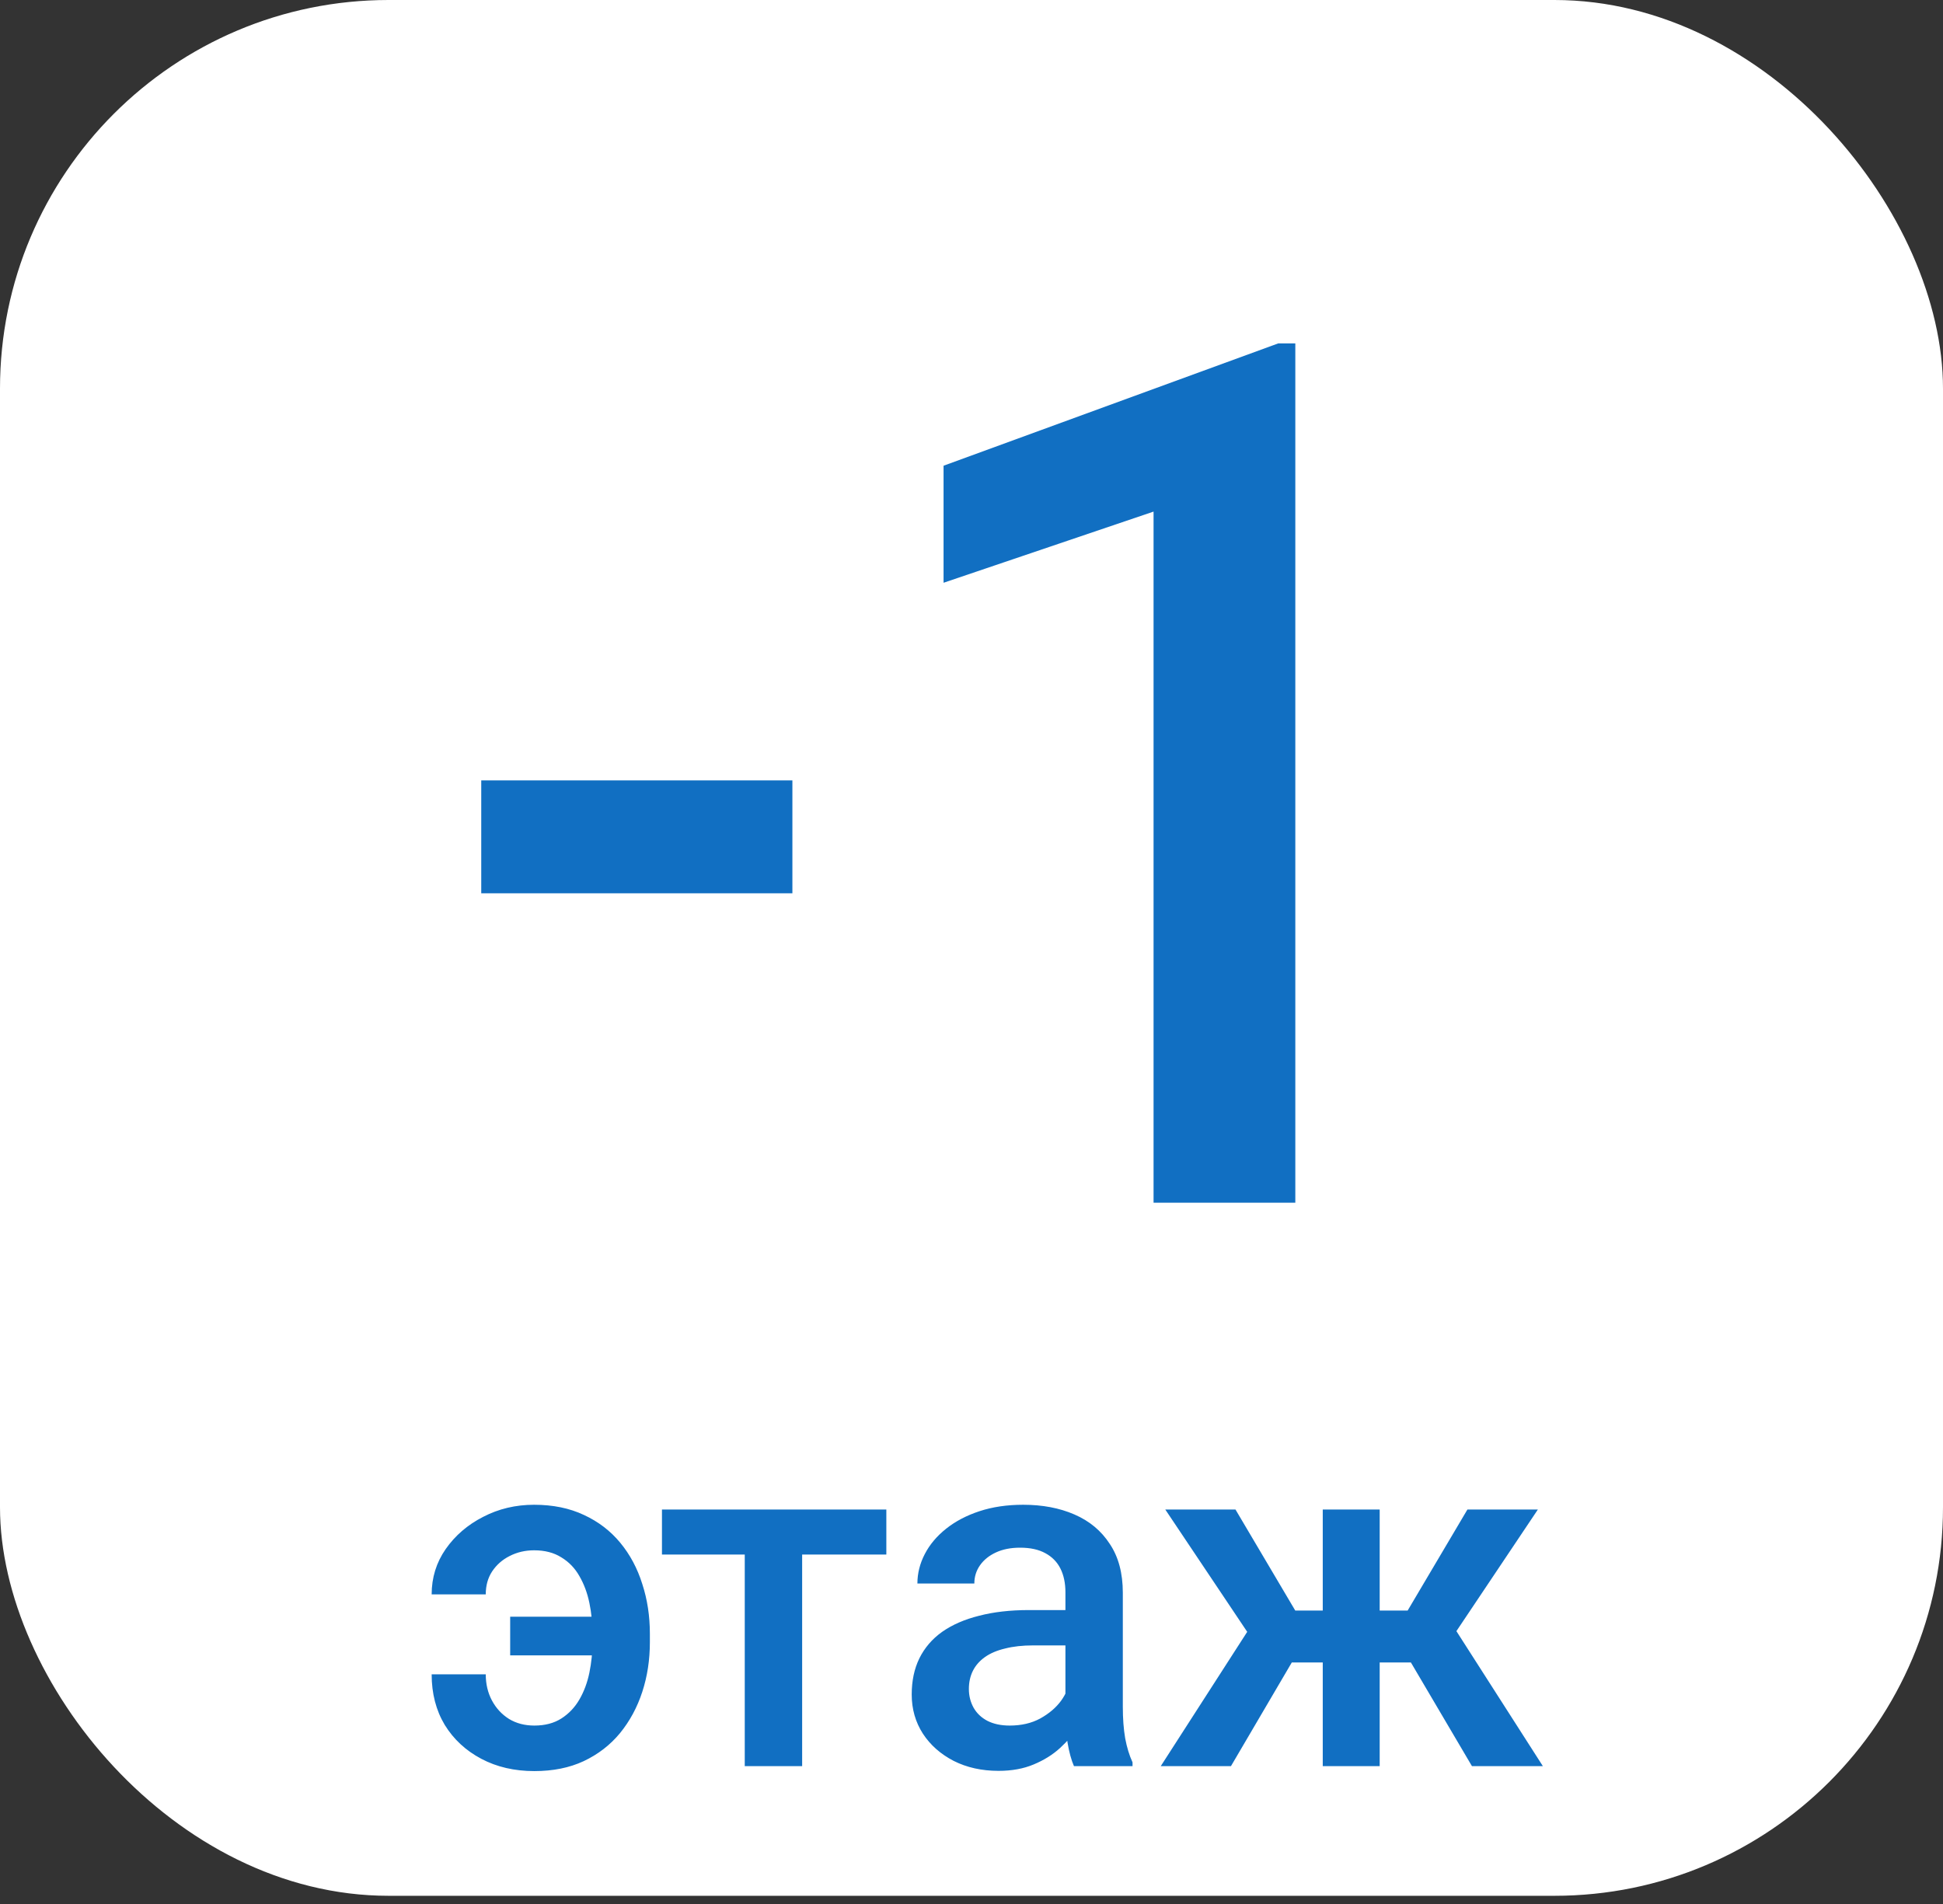
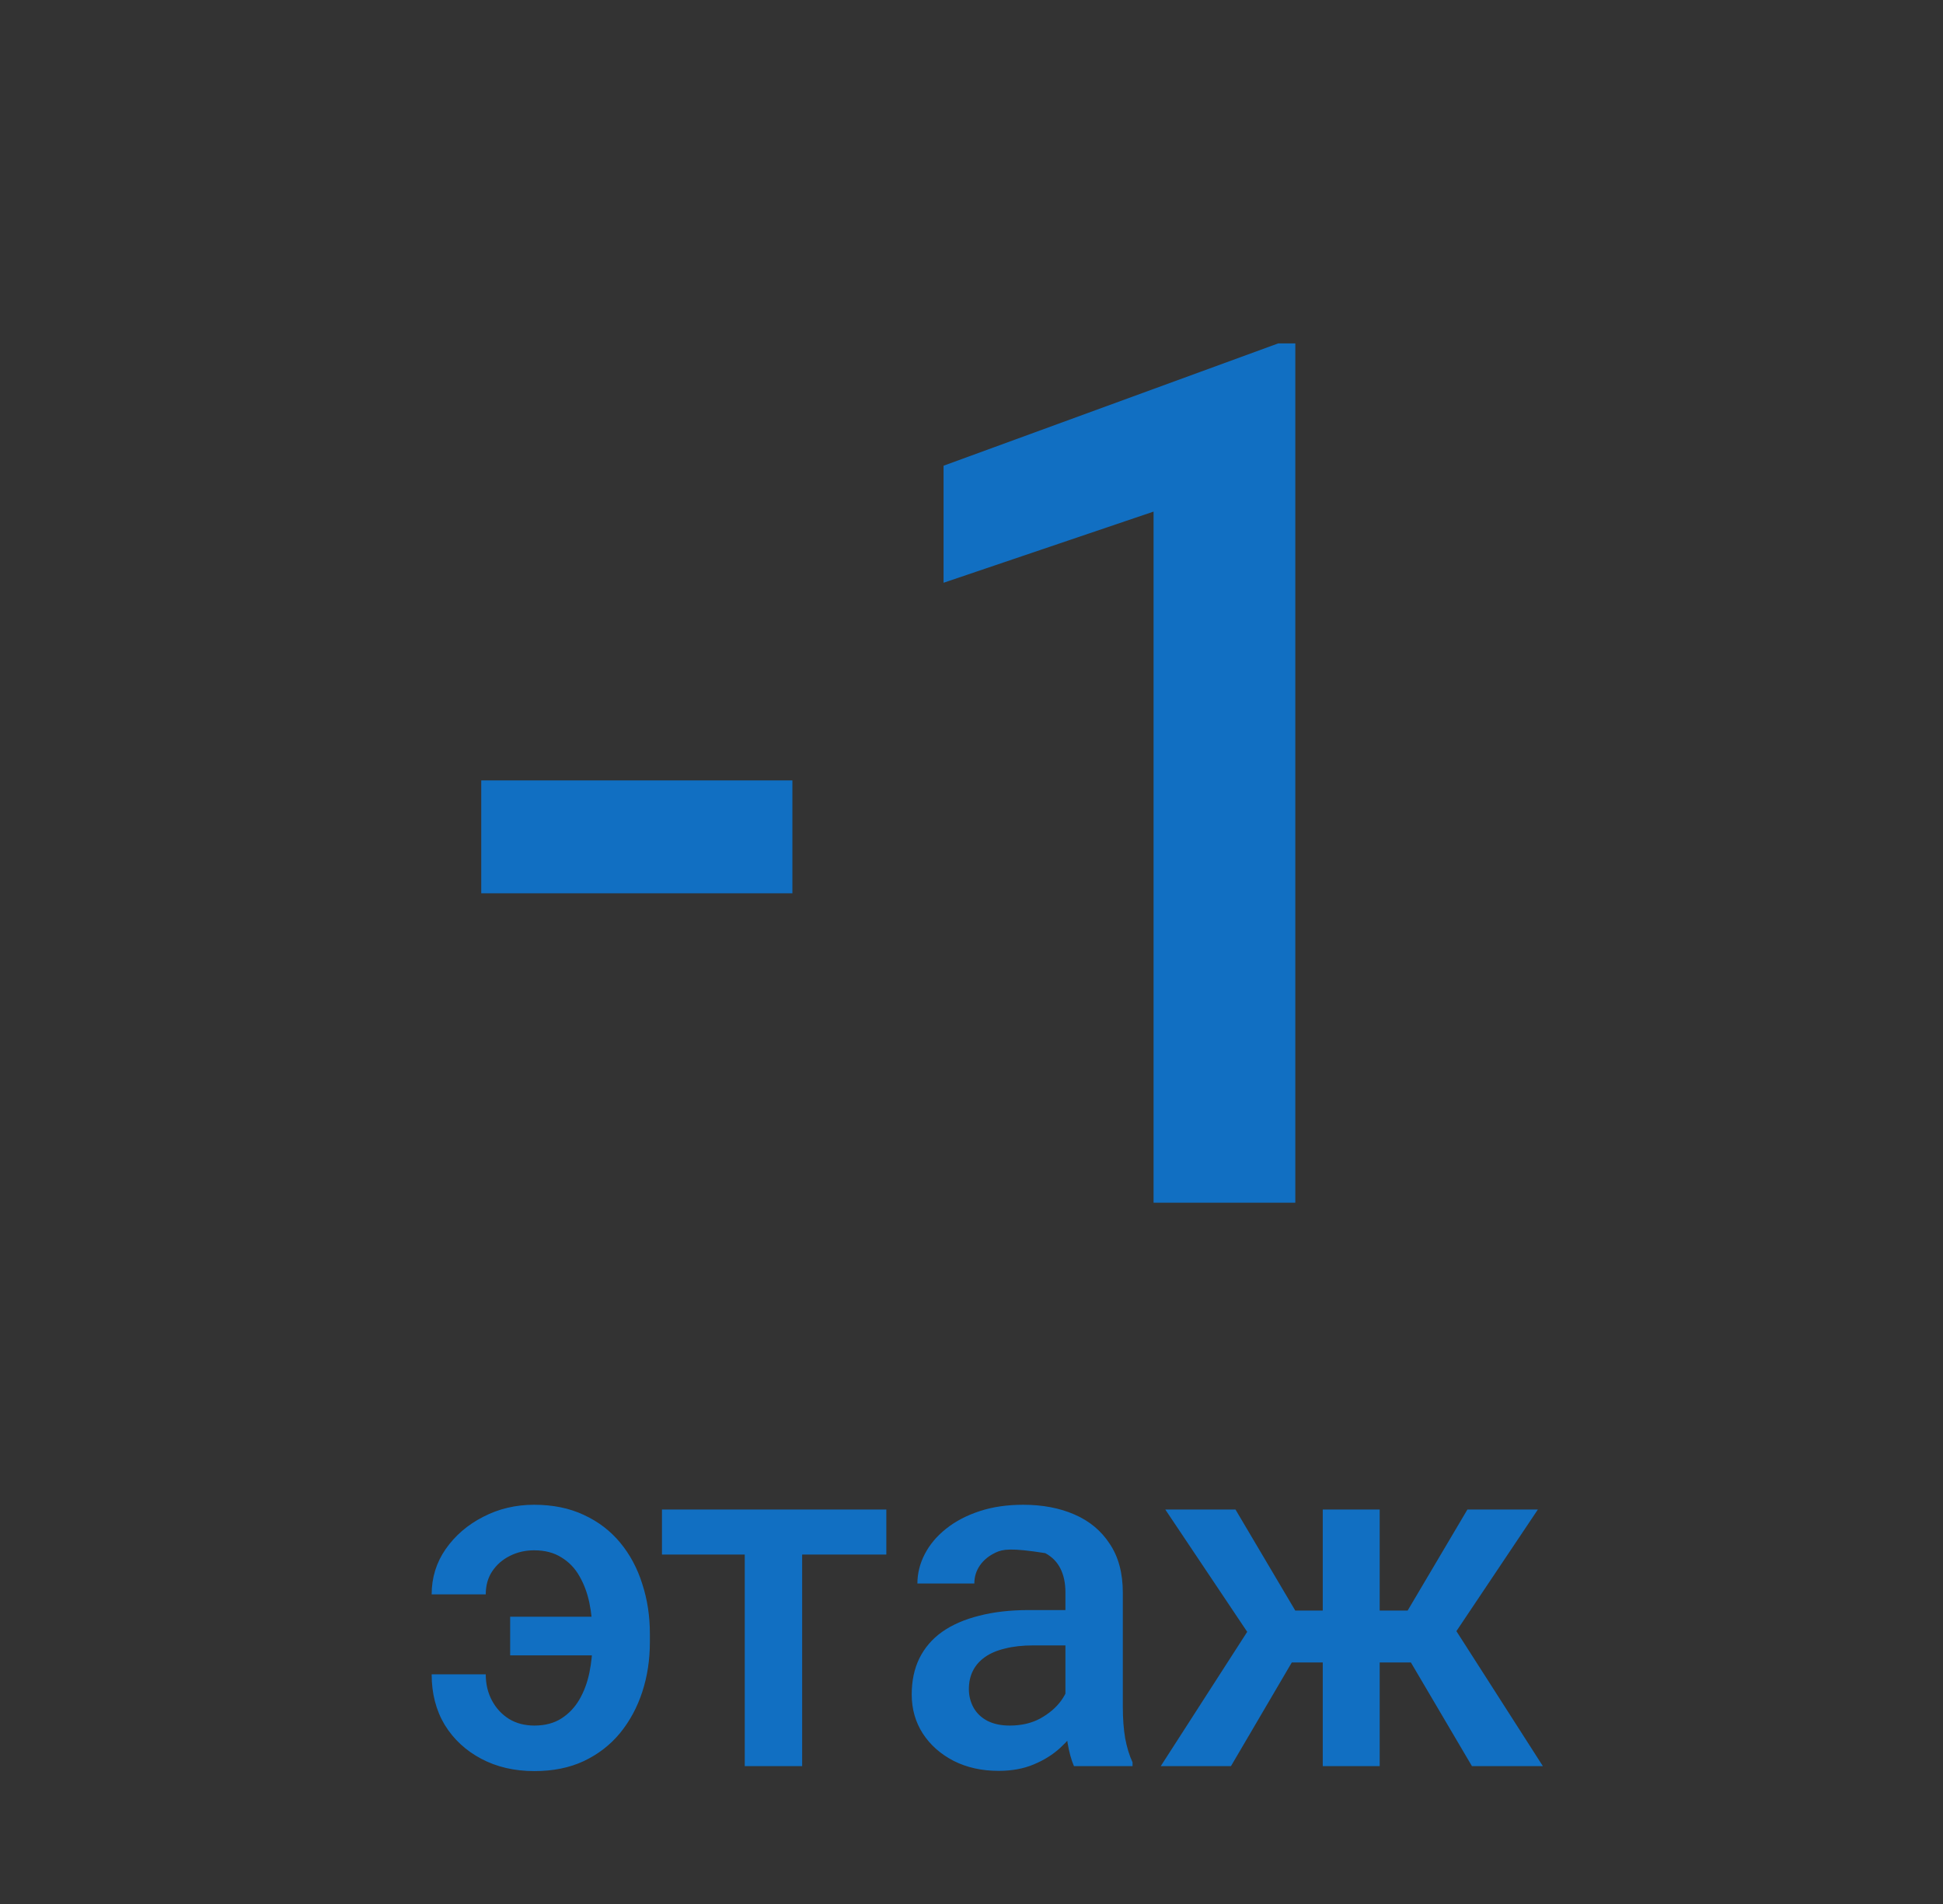
<svg xmlns="http://www.w3.org/2000/svg" width="100" height="98" viewBox="0 0 100 98" fill="none">
  <rect x="0" y="0" width="100" height="98" fill="#333333" stroke="none" />
-   <rect width="100" height="97.578" rx="20" fill="white" />
-   <path d="M40.782 40.167V45.979H24.768V40.167H40.782ZM66.666 17.674V61.903H59.37V26.332L48.562 29.995V23.971L65.788 17.674H66.666ZM27.49 79.795C27.034 79.795 26.615 79.892 26.232 80.088C25.858 80.275 25.557 80.539 25.329 80.881C25.109 81.215 25 81.61 25 82.065H22.216C22.216 81.203 22.456 80.425 22.936 79.734C23.425 79.034 24.068 78.481 24.865 78.074C25.663 77.659 26.538 77.451 27.49 77.451C28.458 77.451 29.313 77.626 30.053 77.976C30.794 78.318 31.416 78.794 31.921 79.404C32.425 80.014 32.804 80.722 33.056 81.528C33.317 82.326 33.447 83.18 33.447 84.092V84.519C33.447 85.43 33.317 86.285 33.056 87.082C32.796 87.88 32.413 88.588 31.909 89.206C31.404 89.817 30.782 90.297 30.041 90.647C29.309 90.989 28.462 91.159 27.502 91.159C26.477 91.159 25.565 90.948 24.768 90.525C23.97 90.102 23.343 89.52 22.888 88.779C22.44 88.031 22.216 87.164 22.216 86.179H25C25 86.675 25.105 87.123 25.317 87.522C25.529 87.921 25.822 88.238 26.196 88.474C26.57 88.702 27.006 88.816 27.502 88.816C28.047 88.816 28.511 88.694 28.894 88.45C29.276 88.205 29.585 87.88 29.821 87.473C30.057 87.066 30.228 86.606 30.334 86.094C30.44 85.573 30.493 85.048 30.493 84.519V84.092C30.493 83.546 30.44 83.017 30.334 82.505C30.228 81.992 30.057 81.532 29.821 81.125C29.593 80.719 29.284 80.397 28.894 80.161C28.511 79.917 28.043 79.795 27.49 79.795ZM31.616 83.213V85.203H26.257V83.213H31.616ZM41.284 77.695V90.903H38.33V77.695H41.284ZM45.617 77.695V80.014H34.069V77.695H45.617ZM54.834 88.254V81.955C54.834 81.483 54.748 81.076 54.577 80.735C54.406 80.393 54.146 80.129 53.796 79.941C53.454 79.754 53.023 79.66 52.502 79.66C52.022 79.66 51.607 79.742 51.257 79.905C50.907 80.067 50.634 80.287 50.439 80.564C50.244 80.841 50.146 81.154 50.146 81.504H47.216C47.216 80.983 47.342 80.478 47.595 79.99C47.847 79.502 48.213 79.066 48.693 78.684C49.173 78.302 49.747 78 50.415 77.781C51.082 77.561 51.831 77.451 52.661 77.451C53.654 77.451 54.532 77.618 55.297 77.951C56.071 78.285 56.677 78.79 57.116 79.465C57.564 80.132 57.788 80.971 57.788 81.98V87.851C57.788 88.454 57.828 88.995 57.91 89.475C57.999 89.947 58.125 90.358 58.288 90.708V90.903H55.273C55.135 90.586 55.025 90.183 54.943 89.695C54.87 89.198 54.834 88.718 54.834 88.254ZM55.261 82.871L55.285 84.69H53.173C52.628 84.69 52.148 84.743 51.733 84.849C51.318 84.946 50.972 85.093 50.695 85.288C50.419 85.483 50.211 85.719 50.073 85.996C49.934 86.273 49.865 86.586 49.865 86.936C49.865 87.286 49.947 87.607 50.109 87.9C50.272 88.185 50.508 88.409 50.817 88.572C51.135 88.734 51.517 88.816 51.965 88.816C52.567 88.816 53.092 88.694 53.54 88.45C53.995 88.197 54.353 87.892 54.614 87.534C54.874 87.168 55.013 86.822 55.029 86.496L55.981 87.803C55.883 88.136 55.717 88.494 55.48 88.877C55.245 89.259 54.935 89.626 54.553 89.975C54.178 90.317 53.727 90.598 53.198 90.818C52.677 91.037 52.075 91.147 51.391 91.147C50.529 91.147 49.759 90.976 49.084 90.635C48.408 90.285 47.88 89.817 47.497 89.231C47.115 88.637 46.923 87.965 46.923 87.217C46.923 86.517 47.053 85.898 47.314 85.361C47.583 84.816 47.973 84.36 48.486 83.994C49.007 83.628 49.641 83.351 50.39 83.164C51.139 82.969 51.993 82.871 52.954 82.871H55.261ZM65.246 85.569L59.973 77.695H63.586L66.662 82.895H69.238L68.859 85.569H65.246ZM66.735 85.141L63.354 90.903H59.741L64.526 83.469L66.735 85.141ZM71.008 77.695V90.903H68.078V77.695H71.008ZM79.15 77.695L73.876 85.569H70.251L69.86 82.895H72.448L75.524 77.695H79.15ZM75.756 90.903L72.363 85.141L74.645 83.469L79.406 90.903H75.756Z" fill="#116FC2" />
+   <path d="M40.782 40.167V45.979H24.768V40.167H40.782ZM66.666 17.674V61.903H59.37V26.332L48.562 29.995V23.971L65.788 17.674H66.666ZM27.49 79.795C27.034 79.795 26.615 79.892 26.232 80.088C25.858 80.275 25.557 80.539 25.329 80.881C25.109 81.215 25 81.61 25 82.065H22.216C22.216 81.203 22.456 80.425 22.936 79.734C23.425 79.034 24.068 78.481 24.865 78.074C25.663 77.659 26.538 77.451 27.49 77.451C28.458 77.451 29.313 77.626 30.053 77.976C30.794 78.318 31.416 78.794 31.921 79.404C32.425 80.014 32.804 80.722 33.056 81.528C33.317 82.326 33.447 83.18 33.447 84.092V84.519C33.447 85.43 33.317 86.285 33.056 87.082C32.796 87.88 32.413 88.588 31.909 89.206C31.404 89.817 30.782 90.297 30.041 90.647C29.309 90.989 28.462 91.159 27.502 91.159C26.477 91.159 25.565 90.948 24.768 90.525C23.97 90.102 23.343 89.52 22.888 88.779C22.44 88.031 22.216 87.164 22.216 86.179H25C25 86.675 25.105 87.123 25.317 87.522C25.529 87.921 25.822 88.238 26.196 88.474C26.57 88.702 27.006 88.816 27.502 88.816C28.047 88.816 28.511 88.694 28.894 88.45C29.276 88.205 29.585 87.88 29.821 87.473C30.057 87.066 30.228 86.606 30.334 86.094C30.44 85.573 30.493 85.048 30.493 84.519V84.092C30.493 83.546 30.44 83.017 30.334 82.505C30.228 81.992 30.057 81.532 29.821 81.125C29.593 80.719 29.284 80.397 28.894 80.161C28.511 79.917 28.043 79.795 27.49 79.795ZM31.616 83.213V85.203H26.257V83.213H31.616ZM41.284 77.695V90.903H38.33V77.695H41.284ZM45.617 77.695V80.014H34.069V77.695H45.617ZM54.834 88.254V81.955C54.834 81.483 54.748 81.076 54.577 80.735C54.406 80.393 54.146 80.129 53.796 79.941C52.022 79.66 51.607 79.742 51.257 79.905C50.907 80.067 50.634 80.287 50.439 80.564C50.244 80.841 50.146 81.154 50.146 81.504H47.216C47.216 80.983 47.342 80.478 47.595 79.99C47.847 79.502 48.213 79.066 48.693 78.684C49.173 78.302 49.747 78 50.415 77.781C51.082 77.561 51.831 77.451 52.661 77.451C53.654 77.451 54.532 77.618 55.297 77.951C56.071 78.285 56.677 78.79 57.116 79.465C57.564 80.132 57.788 80.971 57.788 81.98V87.851C57.788 88.454 57.828 88.995 57.91 89.475C57.999 89.947 58.125 90.358 58.288 90.708V90.903H55.273C55.135 90.586 55.025 90.183 54.943 89.695C54.87 89.198 54.834 88.718 54.834 88.254ZM55.261 82.871L55.285 84.69H53.173C52.628 84.69 52.148 84.743 51.733 84.849C51.318 84.946 50.972 85.093 50.695 85.288C50.419 85.483 50.211 85.719 50.073 85.996C49.934 86.273 49.865 86.586 49.865 86.936C49.865 87.286 49.947 87.607 50.109 87.9C50.272 88.185 50.508 88.409 50.817 88.572C51.135 88.734 51.517 88.816 51.965 88.816C52.567 88.816 53.092 88.694 53.54 88.45C53.995 88.197 54.353 87.892 54.614 87.534C54.874 87.168 55.013 86.822 55.029 86.496L55.981 87.803C55.883 88.136 55.717 88.494 55.48 88.877C55.245 89.259 54.935 89.626 54.553 89.975C54.178 90.317 53.727 90.598 53.198 90.818C52.677 91.037 52.075 91.147 51.391 91.147C50.529 91.147 49.759 90.976 49.084 90.635C48.408 90.285 47.88 89.817 47.497 89.231C47.115 88.637 46.923 87.965 46.923 87.217C46.923 86.517 47.053 85.898 47.314 85.361C47.583 84.816 47.973 84.36 48.486 83.994C49.007 83.628 49.641 83.351 50.39 83.164C51.139 82.969 51.993 82.871 52.954 82.871H55.261ZM65.246 85.569L59.973 77.695H63.586L66.662 82.895H69.238L68.859 85.569H65.246ZM66.735 85.141L63.354 90.903H59.741L64.526 83.469L66.735 85.141ZM71.008 77.695V90.903H68.078V77.695H71.008ZM79.15 77.695L73.876 85.569H70.251L69.86 82.895H72.448L75.524 77.695H79.15ZM75.756 90.903L72.363 85.141L74.645 83.469L79.406 90.903H75.756Z" fill="#116FC2" />
</svg>